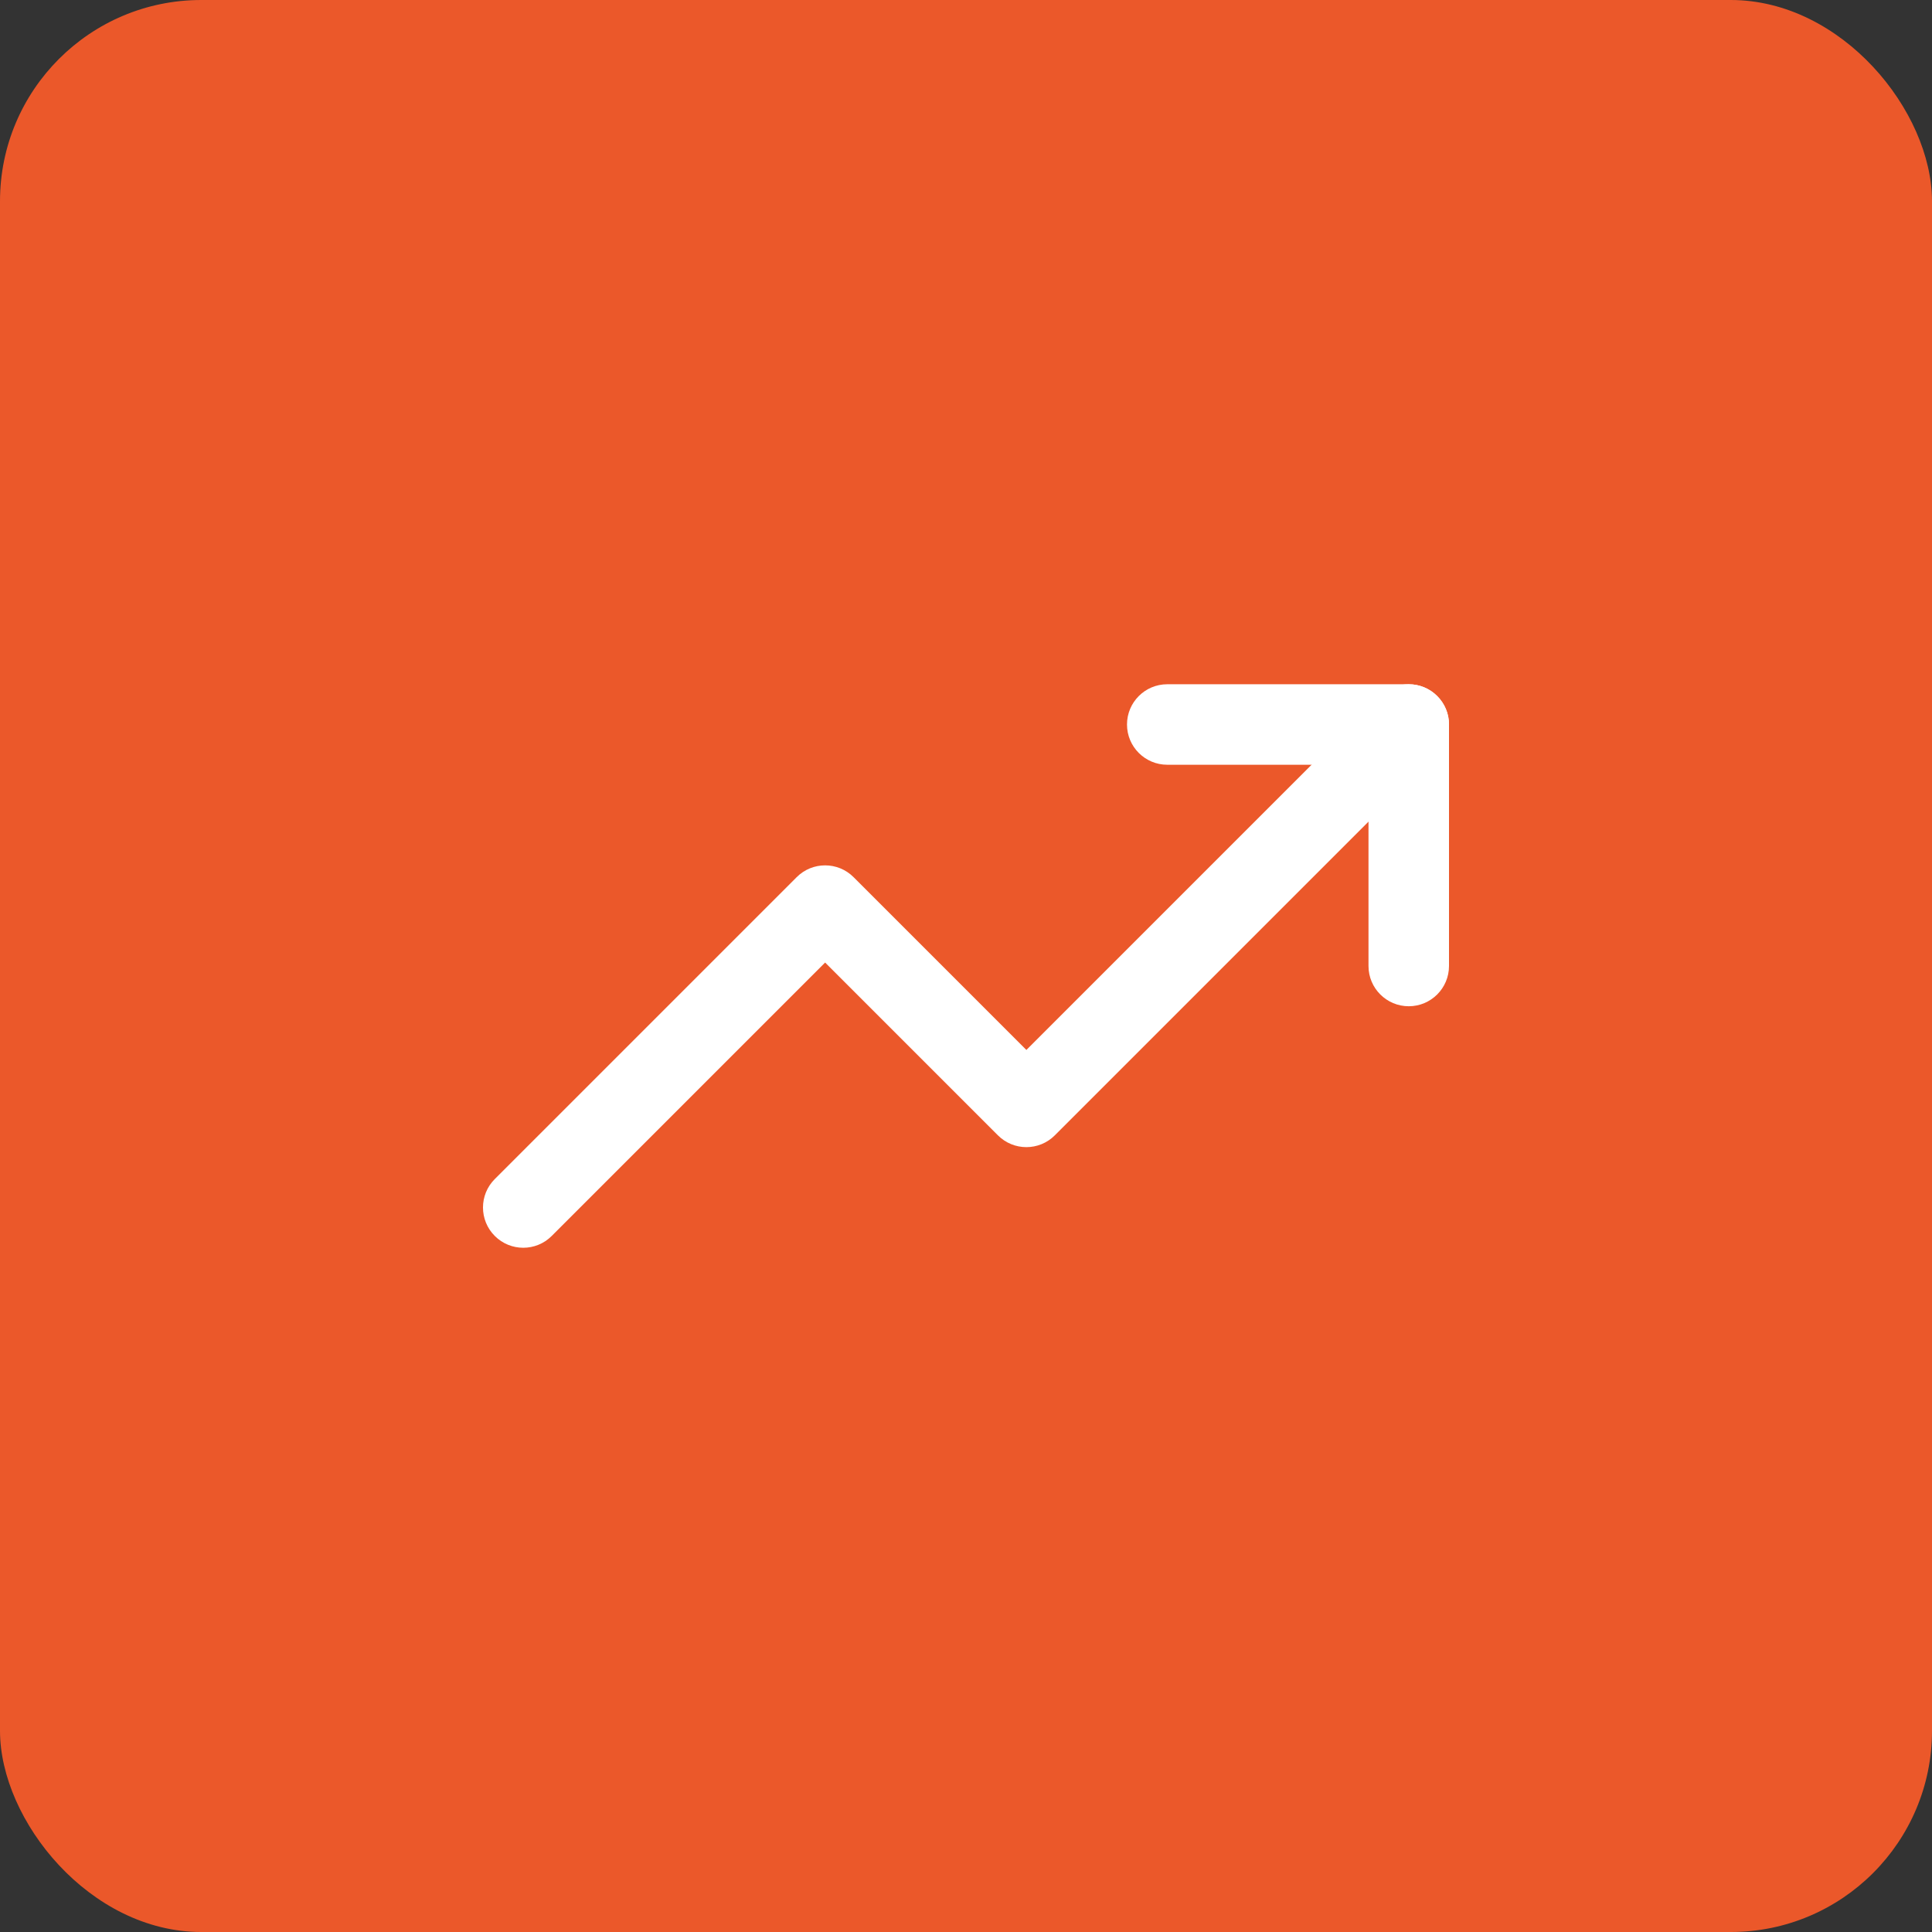
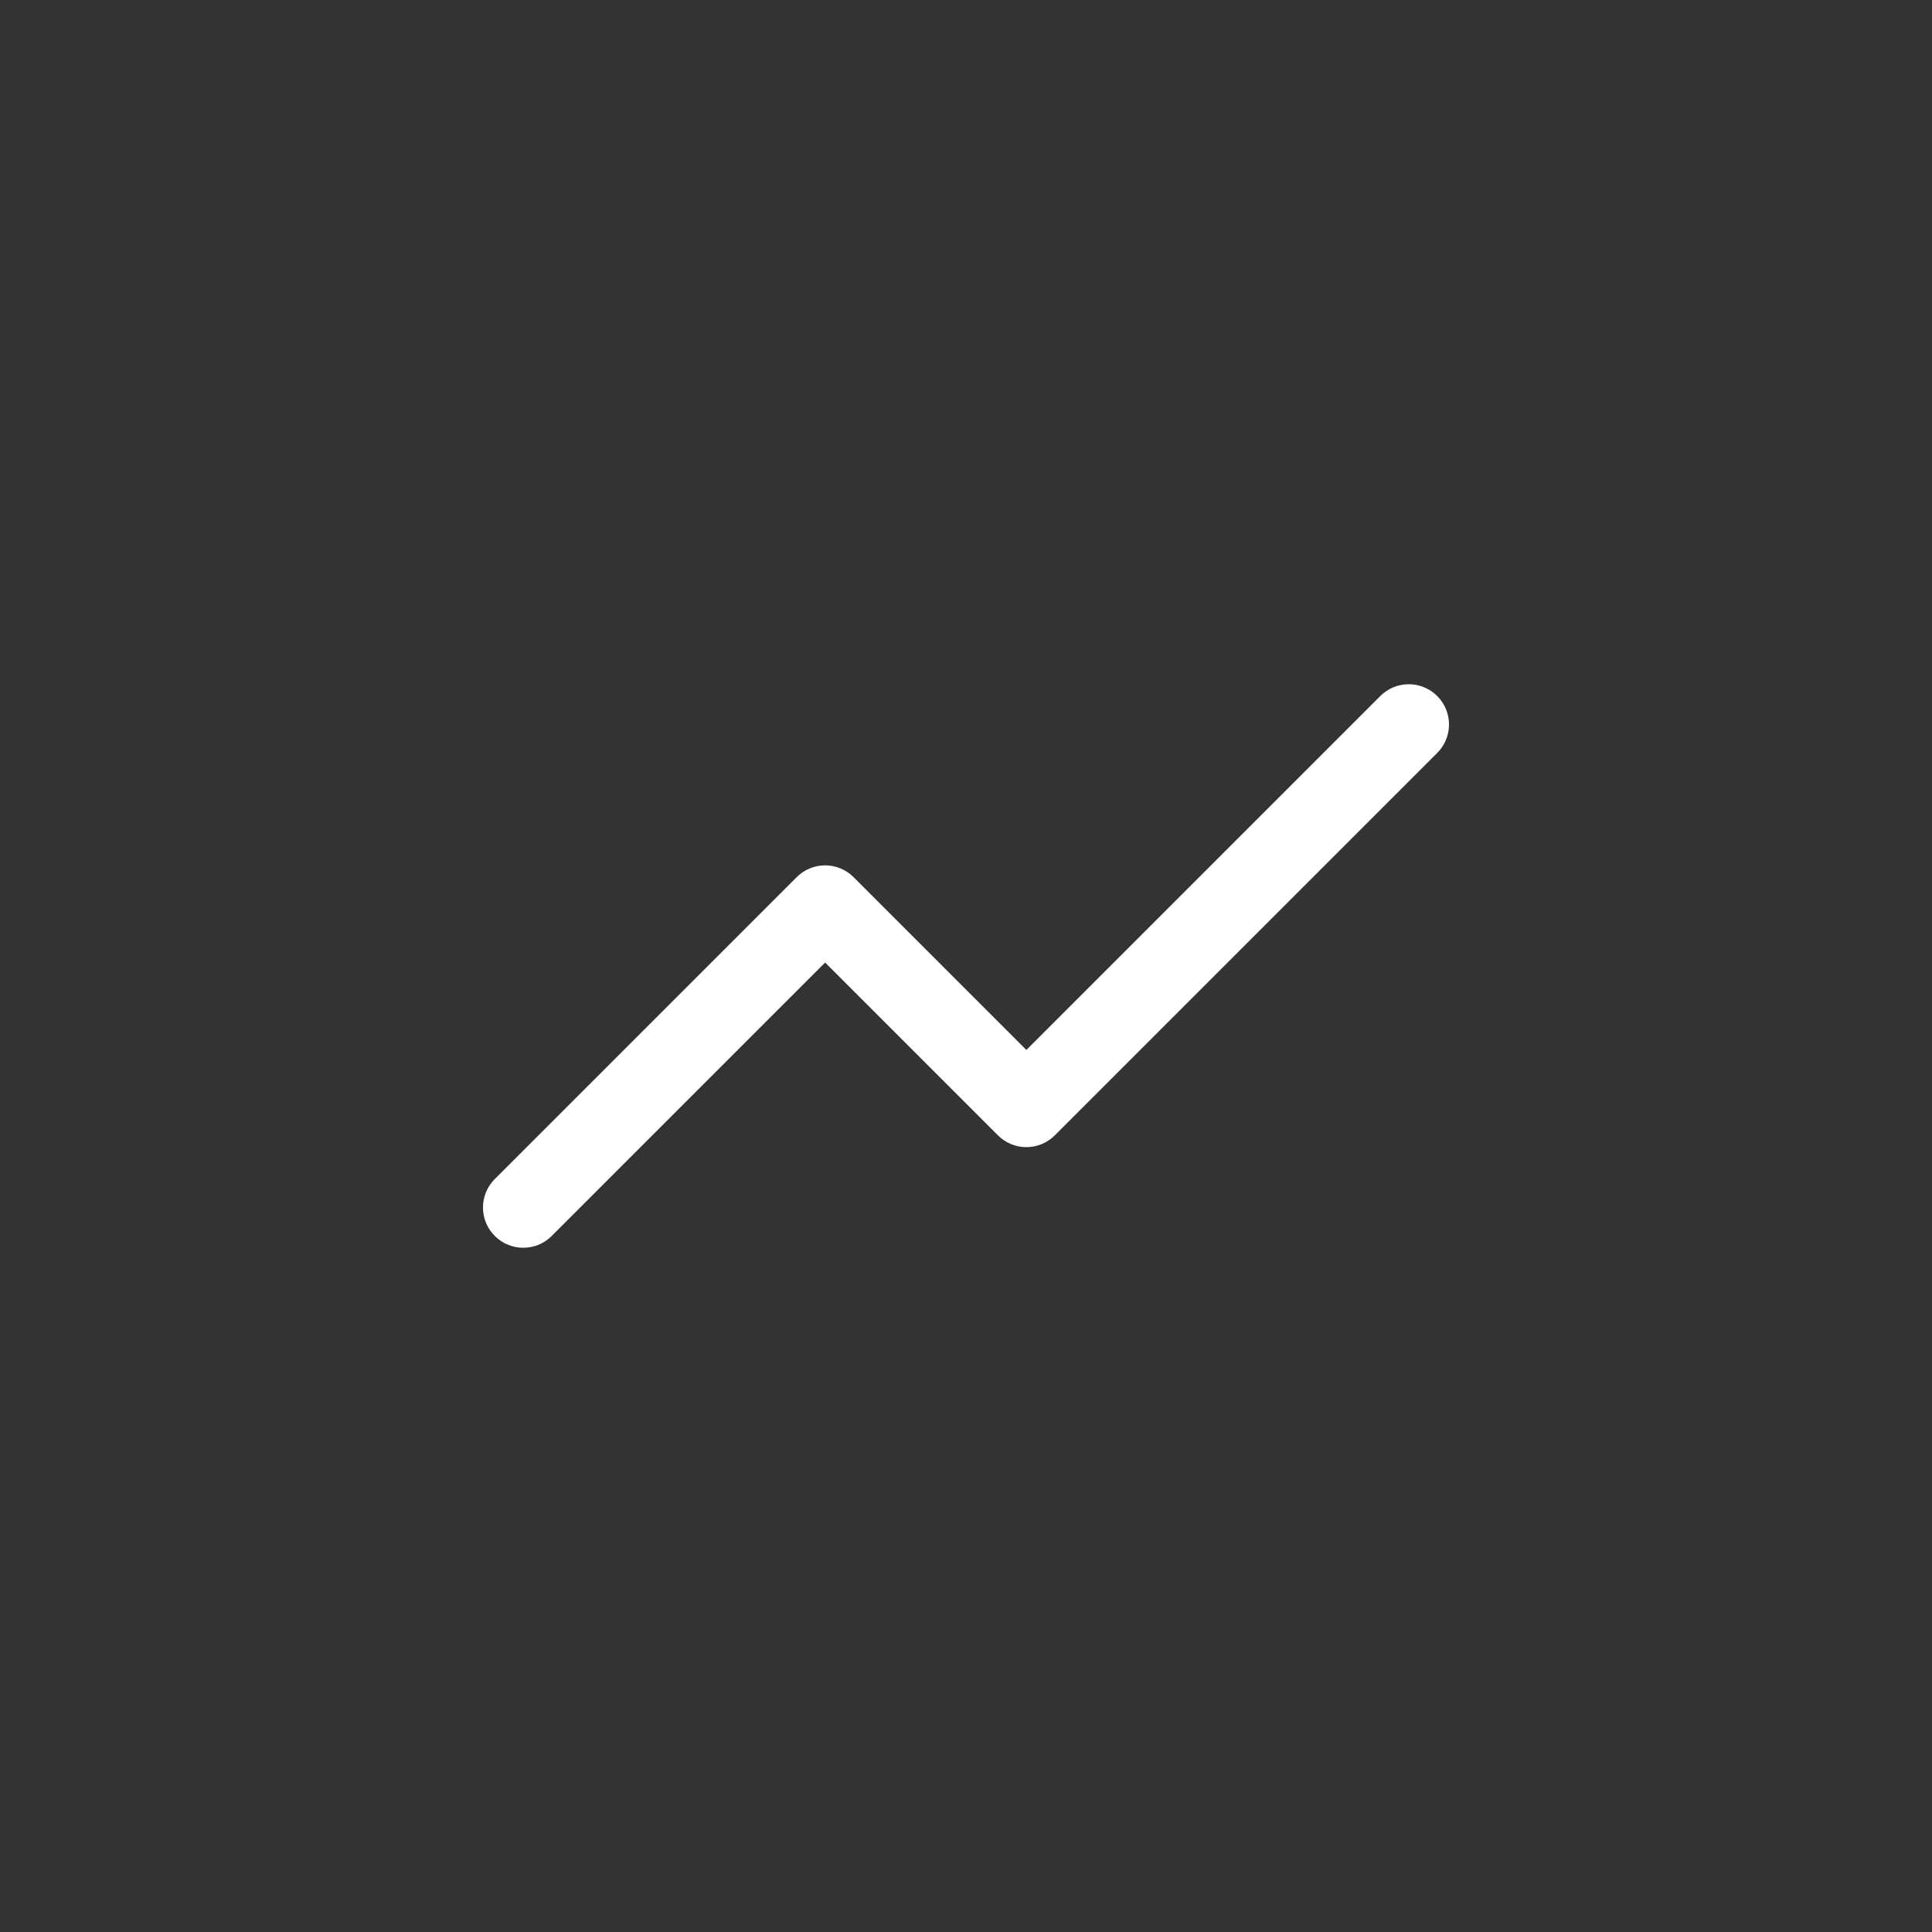
<svg xmlns="http://www.w3.org/2000/svg" width="48" height="48" viewBox="0 0 48 48" fill="none">
  <rect x="0" y="0" width="48" height="48" fill="#333333" stroke="none" />
-   <rect width="48" height="48" rx="5" fill="#EB582A" />
  <path fill-rule="evenodd" clip-rule="evenodd" d="M35.707 17.293C36.098 17.683 36.098 18.317 35.707 18.707L26.207 28.207C25.817 28.598 25.183 28.598 24.793 28.207L20.5 23.914L13.707 30.707C13.317 31.098 12.683 31.098 12.293 30.707C11.902 30.317 11.902 29.683 12.293 29.293L19.793 21.793C20.183 21.402 20.817 21.402 21.207 21.793L25.5 26.086L34.293 17.293C34.683 16.902 35.317 16.902 35.707 17.293Z" fill="white" />
-   <path fill-rule="evenodd" clip-rule="evenodd" d="M28 18C28 17.448 28.448 17 29 17H35C35.552 17 36 17.448 36 18V24C36 24.552 35.552 25 35 25C34.448 25 34 24.552 34 24V19H29C28.448 19 28 18.552 28 18Z" fill="white" />
</svg>